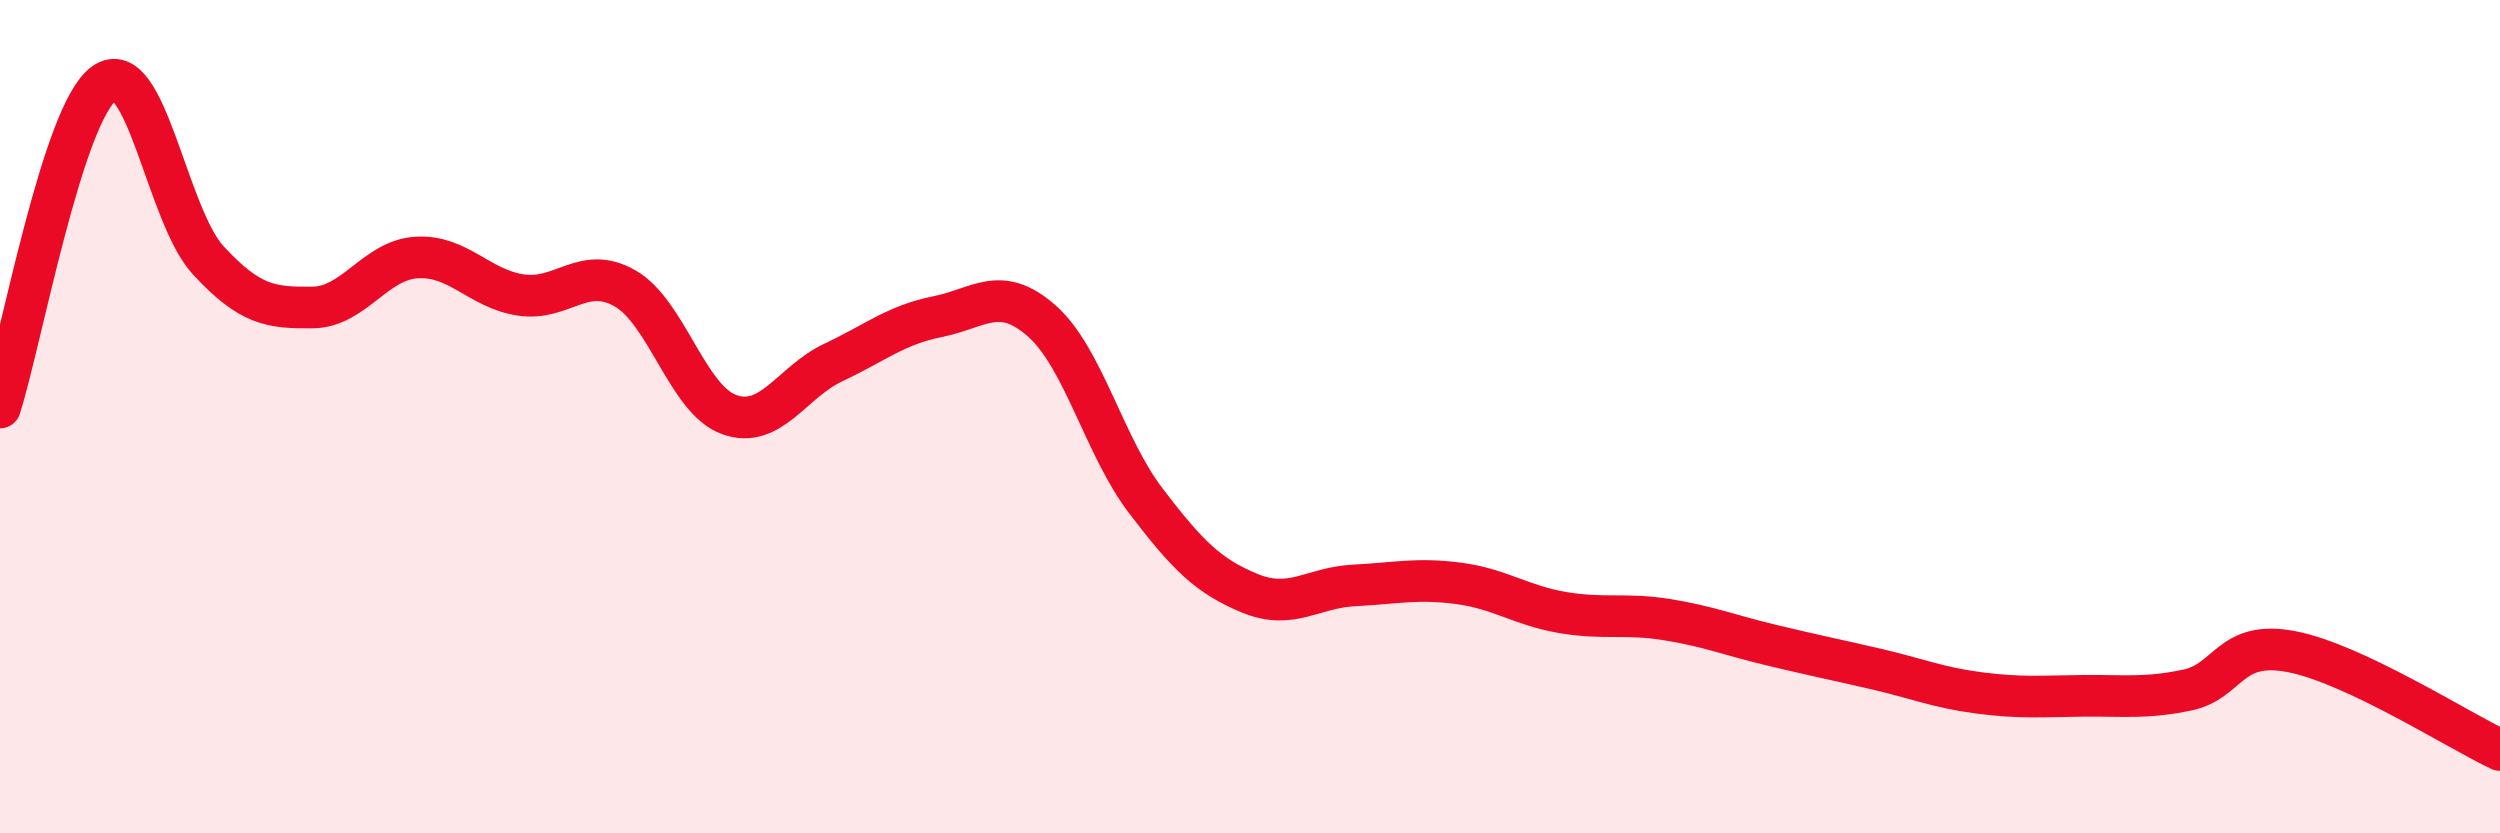
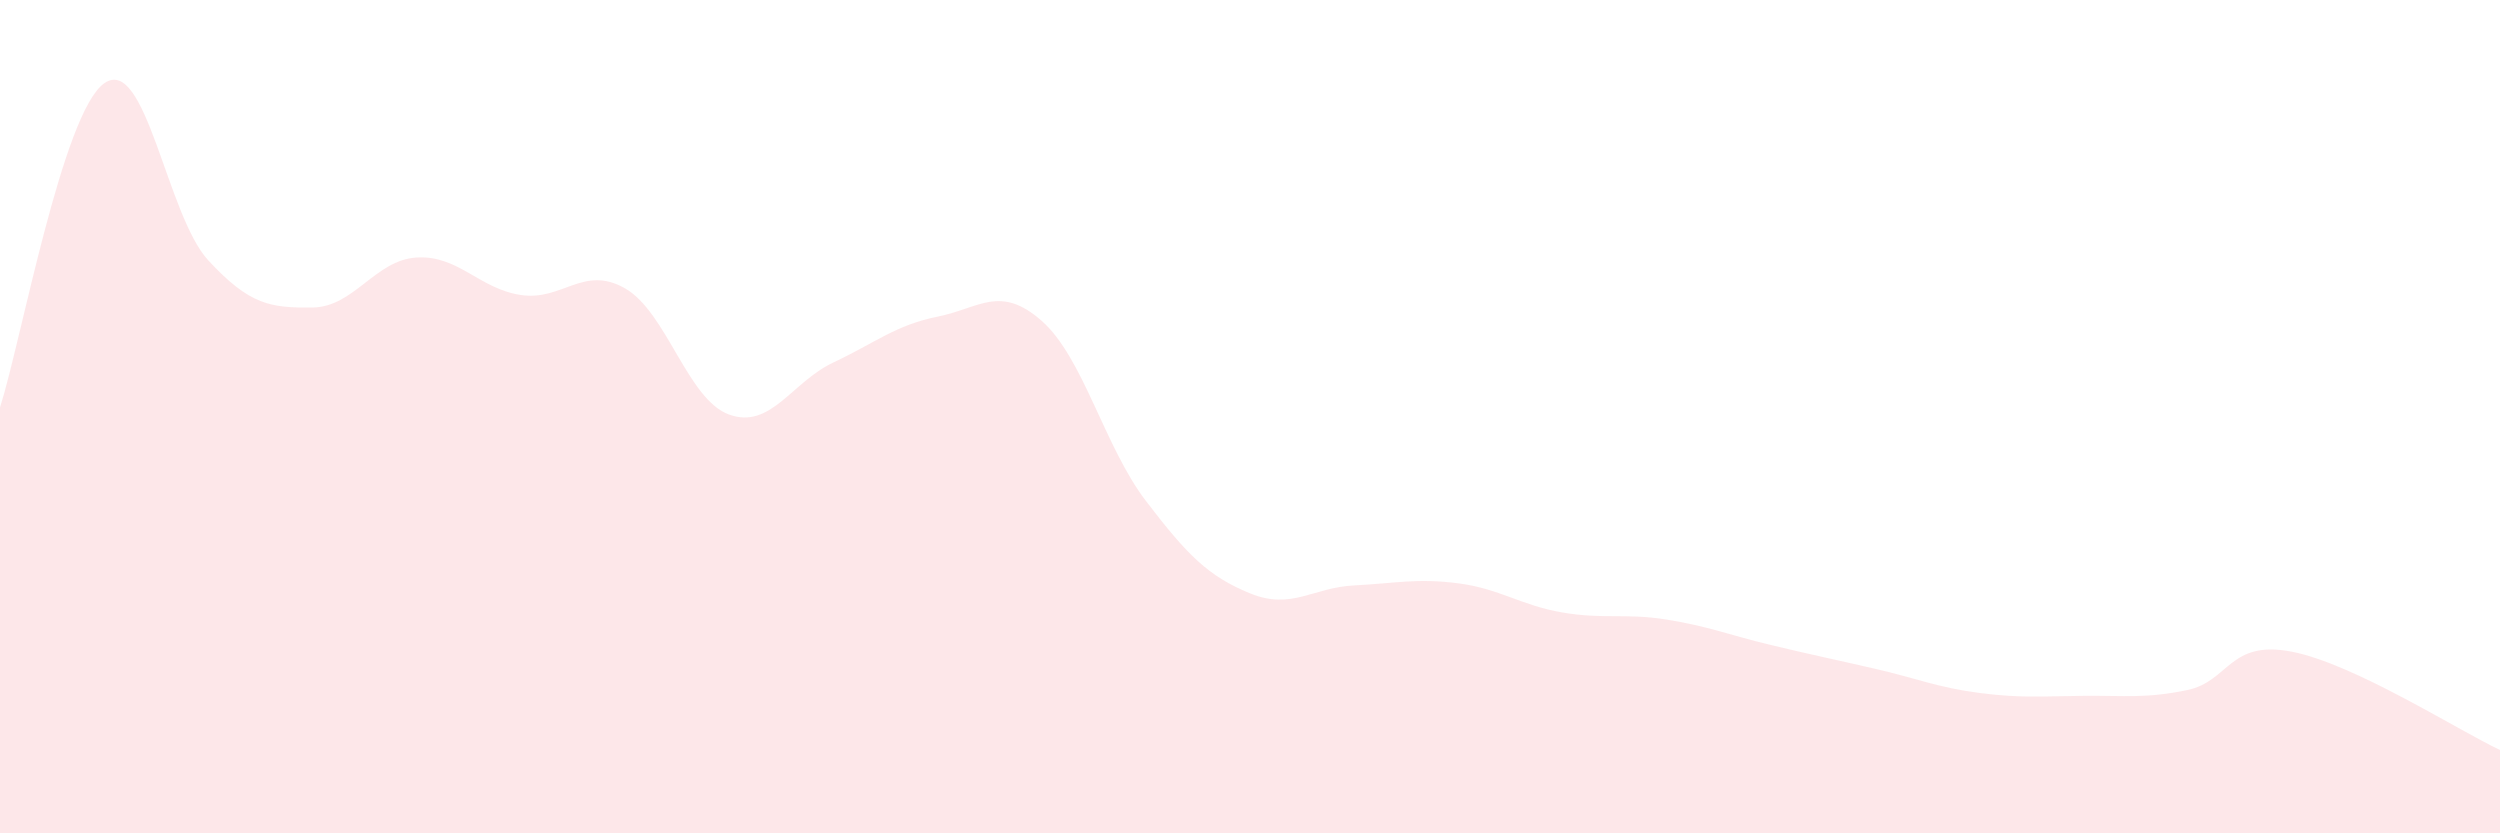
<svg xmlns="http://www.w3.org/2000/svg" width="60" height="20" viewBox="0 0 60 20">
  <path d="M 0,9.78 C 0.5,8.22 1.5,2.71 2.5,2 C 3.5,1.29 4,5.17 5,6.25 C 6,7.33 6.5,7.39 7.5,7.38 C 8.5,7.37 9,6.24 10,6.18 C 11,6.12 11.5,6.93 12.5,7.08 C 13.5,7.23 14,6.35 15,6.92 C 16,7.49 16.5,9.59 17.5,9.95 C 18.5,10.31 19,9.17 20,8.7 C 21,8.23 21.5,7.8 22.5,7.6 C 23.5,7.4 24,6.82 25,7.7 C 26,8.58 26.5,10.71 27.5,12.02 C 28.5,13.33 29,13.83 30,14.24 C 31,14.65 31.5,14.1 32.5,14.05 C 33.5,14 34,13.87 35,14 C 36,14.13 36.5,14.53 37.5,14.7 C 38.5,14.87 39,14.71 40,14.87 C 41,15.03 41.5,15.24 42.5,15.48 C 43.5,15.72 44,15.82 45,16.05 C 46,16.28 46.5,16.5 47.5,16.63 C 48.5,16.76 49,16.71 50,16.7 C 51,16.69 51.5,16.77 52.5,16.56 C 53.5,16.35 53.5,15.35 55,15.64 C 56.5,15.93 59,17.53 60,18L60 20L0 20Z" fill="#EB0A25" opacity="0.1" stroke-linecap="round" stroke-linejoin="round" />
-   <path d="M 0,9.78 C 0.5,8.22 1.5,2.71 2.5,2 C 3.5,1.29 4,5.17 5,6.25 C 6,7.33 6.5,7.39 7.5,7.38 C 8.5,7.37 9,6.24 10,6.18 C 11,6.12 11.5,6.93 12.5,7.08 C 13.5,7.23 14,6.35 15,6.92 C 16,7.49 16.5,9.59 17.5,9.95 C 18.5,10.31 19,9.17 20,8.7 C 21,8.23 21.5,7.8 22.5,7.6 C 23.5,7.4 24,6.82 25,7.7 C 26,8.58 26.5,10.71 27.5,12.02 C 28.5,13.33 29,13.83 30,14.24 C 31,14.65 31.5,14.1 32.5,14.05 C 33.5,14 34,13.87 35,14 C 36,14.13 36.5,14.53 37.5,14.7 C 38.5,14.87 39,14.71 40,14.87 C 41,15.03 41.5,15.24 42.5,15.48 C 43.5,15.72 44,15.82 45,16.05 C 46,16.28 46.5,16.5 47.5,16.63 C 48.5,16.76 49,16.71 50,16.7 C 51,16.69 51.5,16.77 52.5,16.56 C 53.5,16.35 53.5,15.35 55,15.64 C 56.5,15.93 59,17.53 60,18" stroke="#EB0A25" stroke-width="1" fill="none" stroke-linecap="round" stroke-linejoin="round" />
</svg>